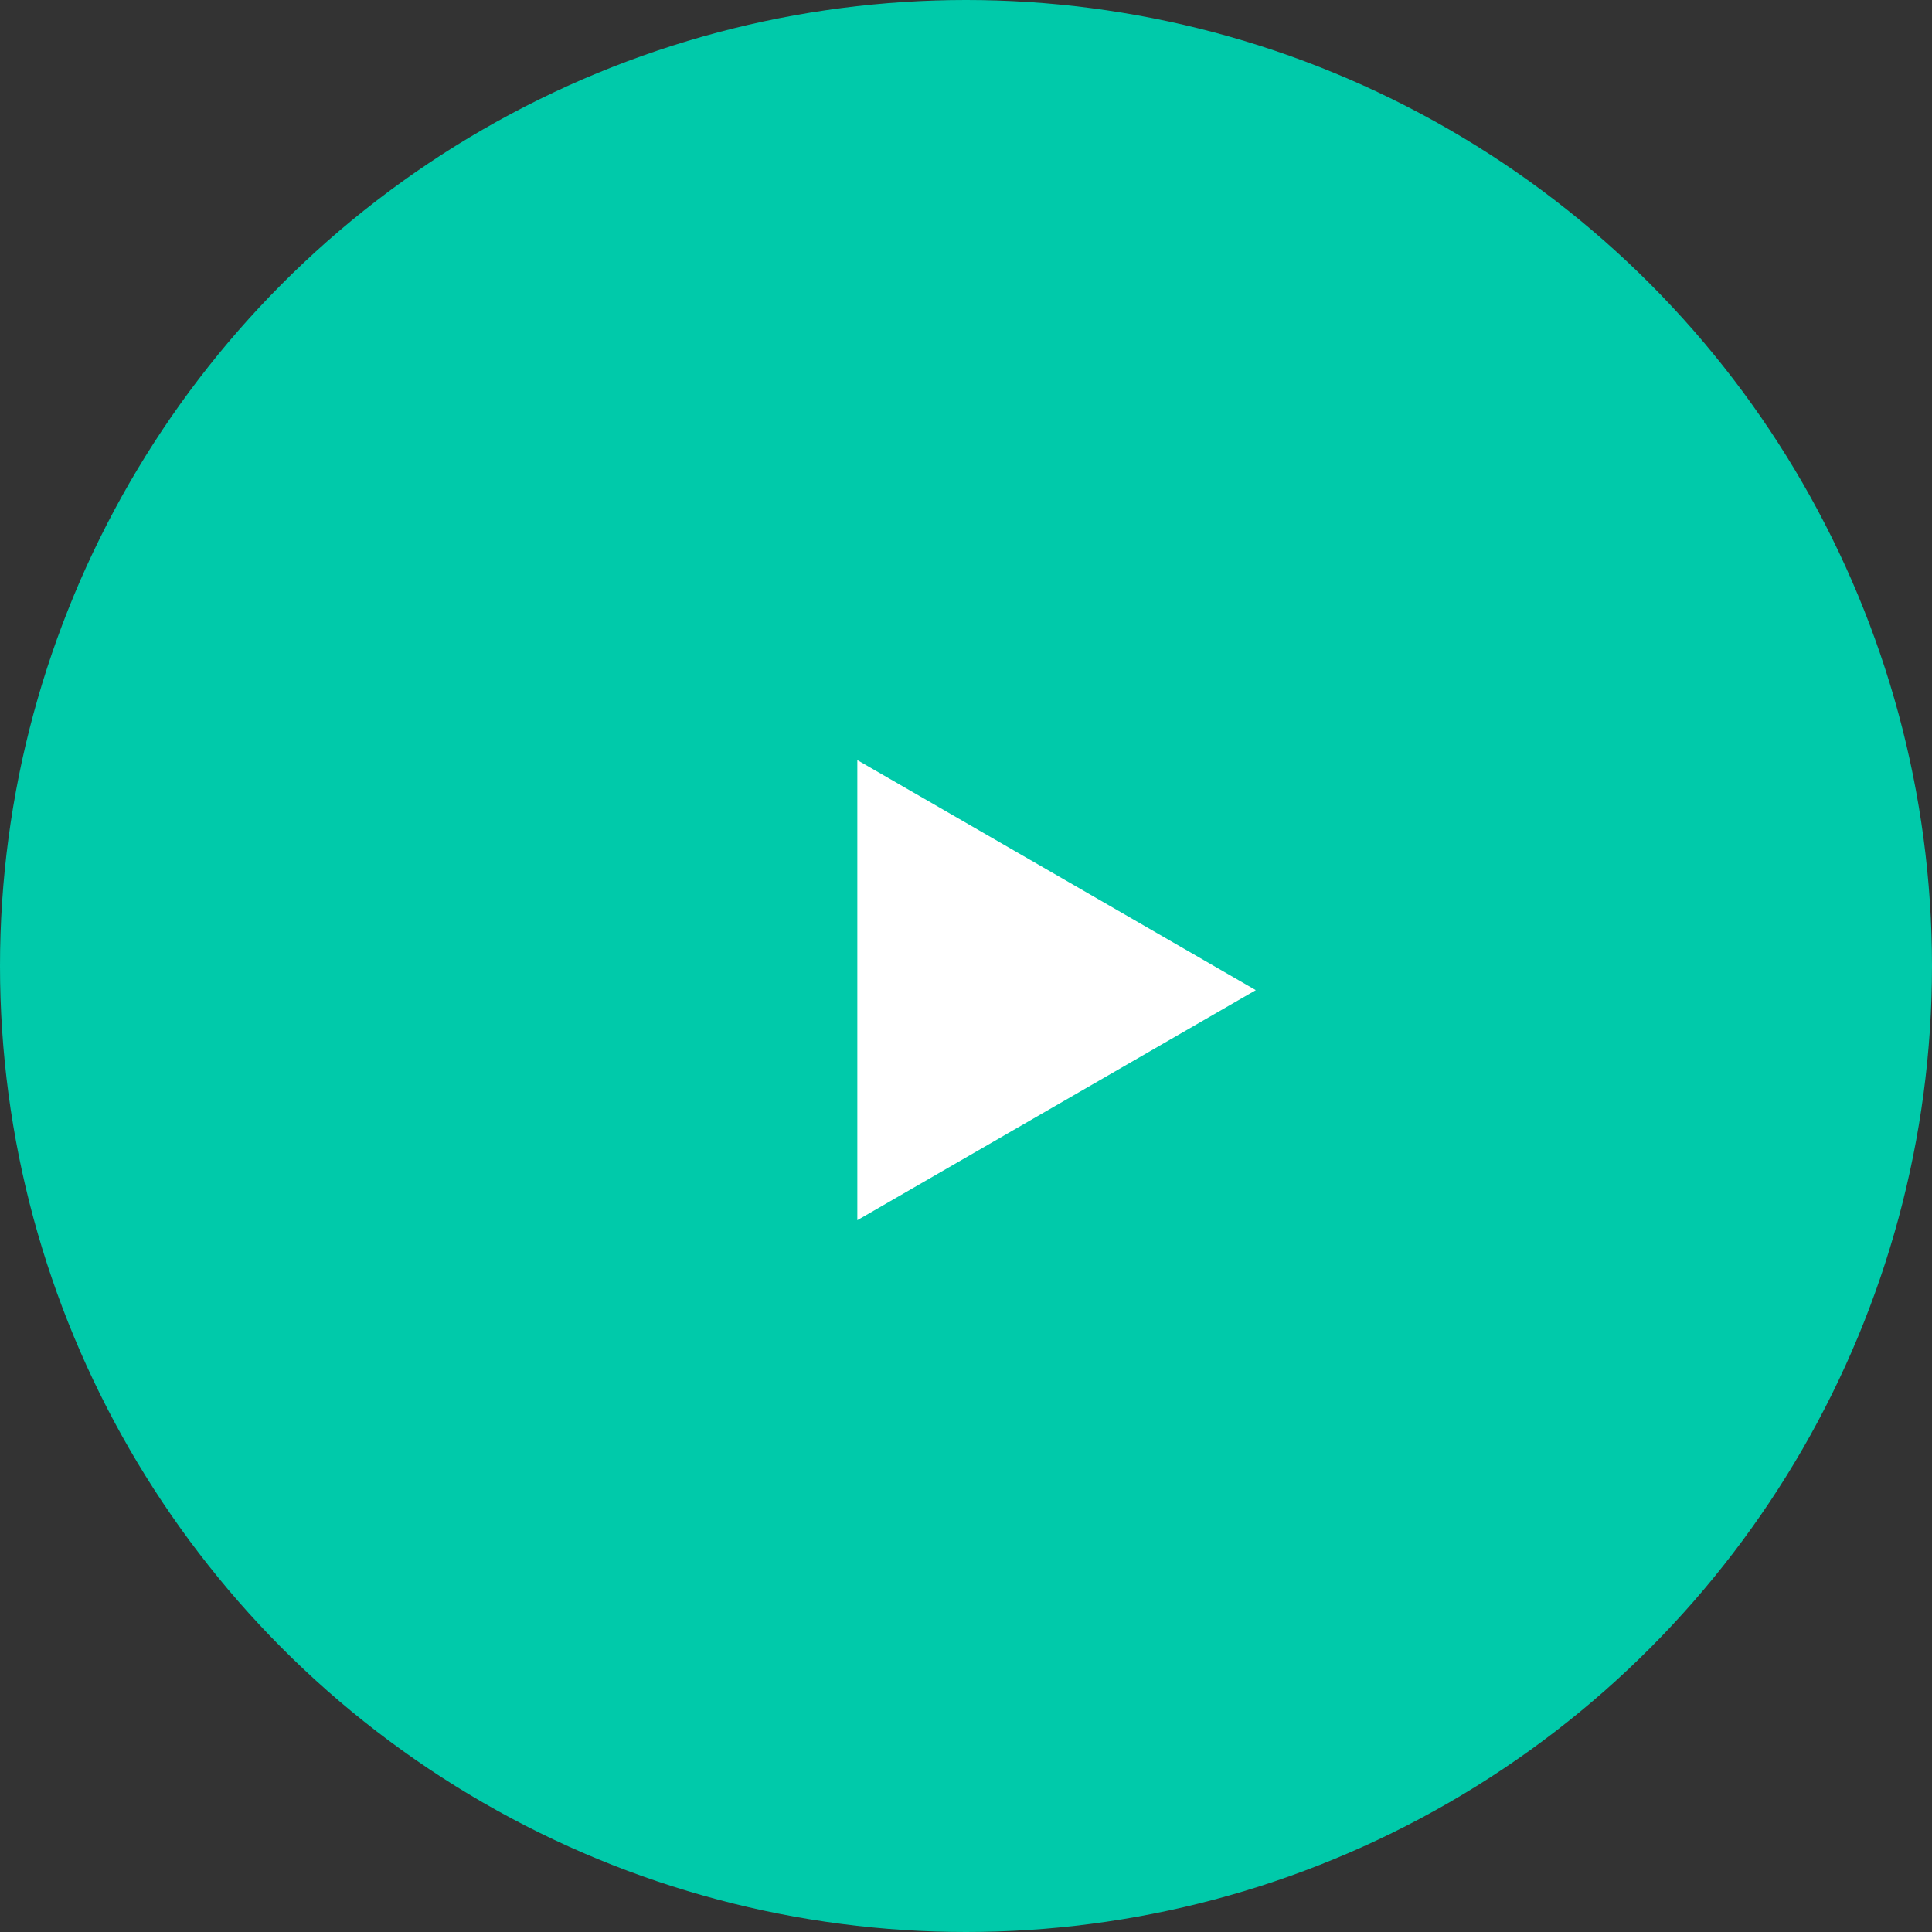
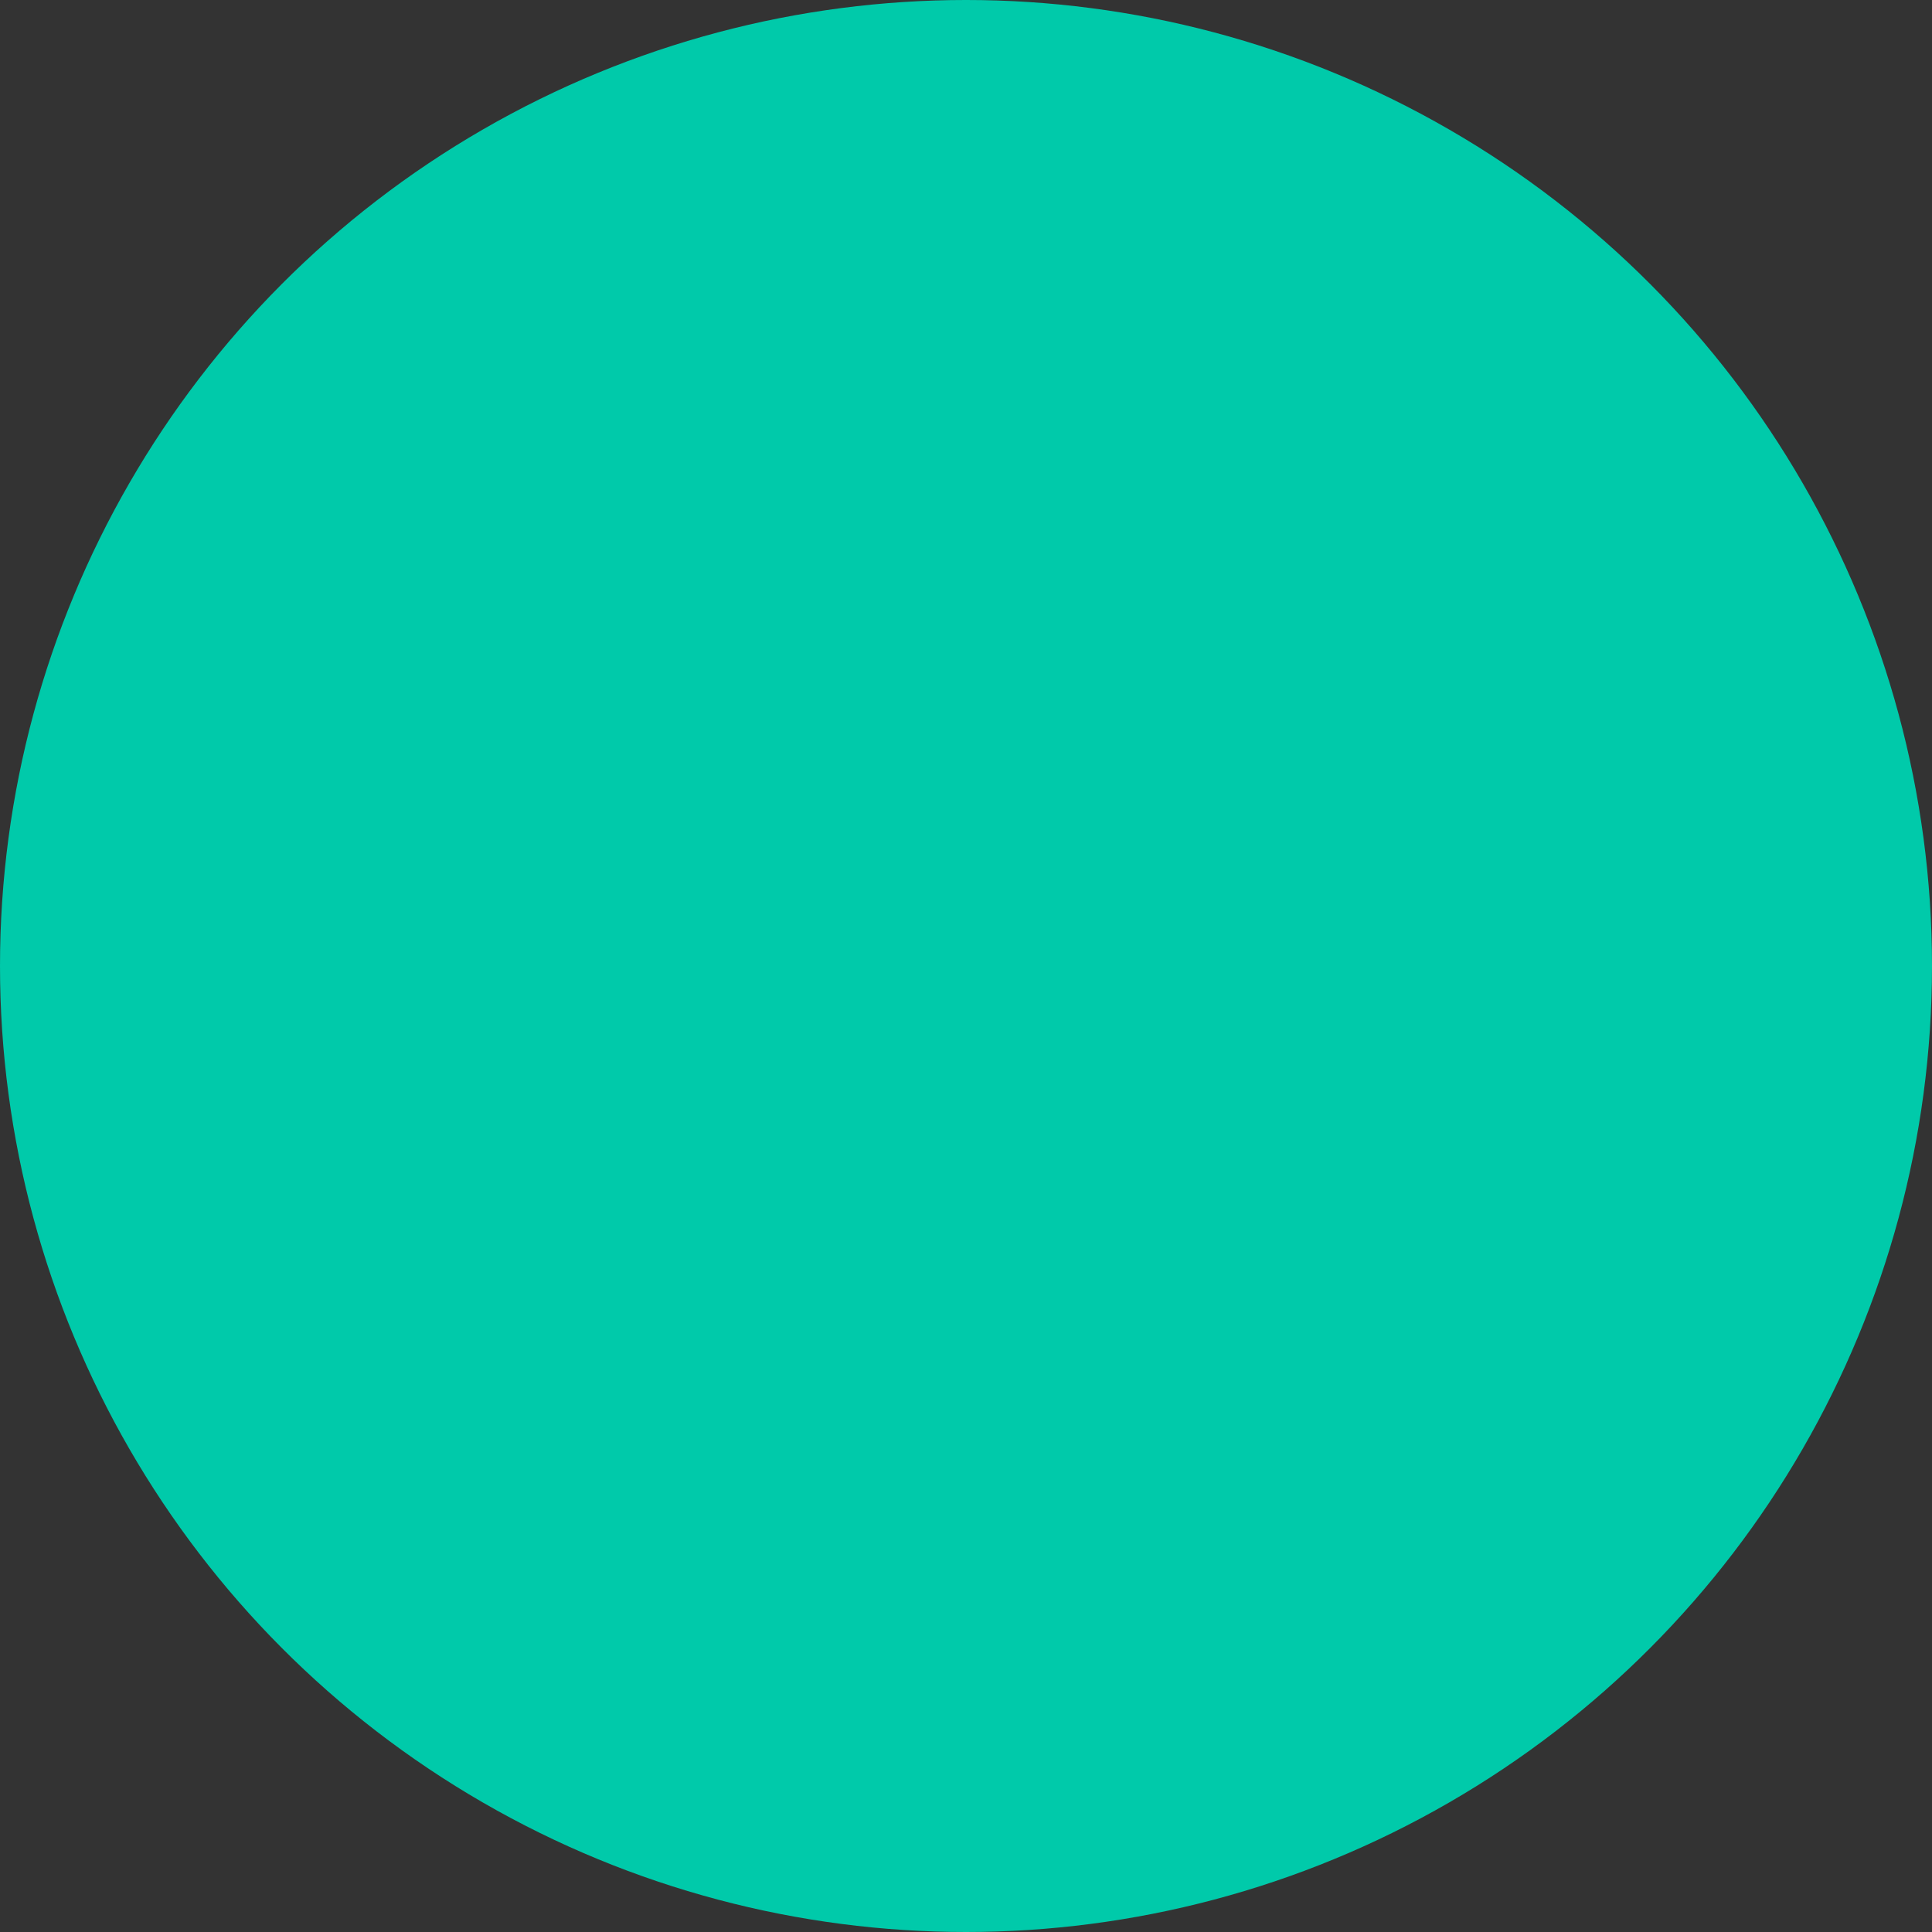
<svg xmlns="http://www.w3.org/2000/svg" width="40" height="40" fill="none">
  <rect width="100%" height="100%" fill="#333333" stroke="none" />
  <circle cx="20" cy="20" r="20" fill="#00CAAA" />
-   <path d="M26 20.5l-8.25 4.763v-9.526L26 20.5z" fill="#fff" />
</svg>